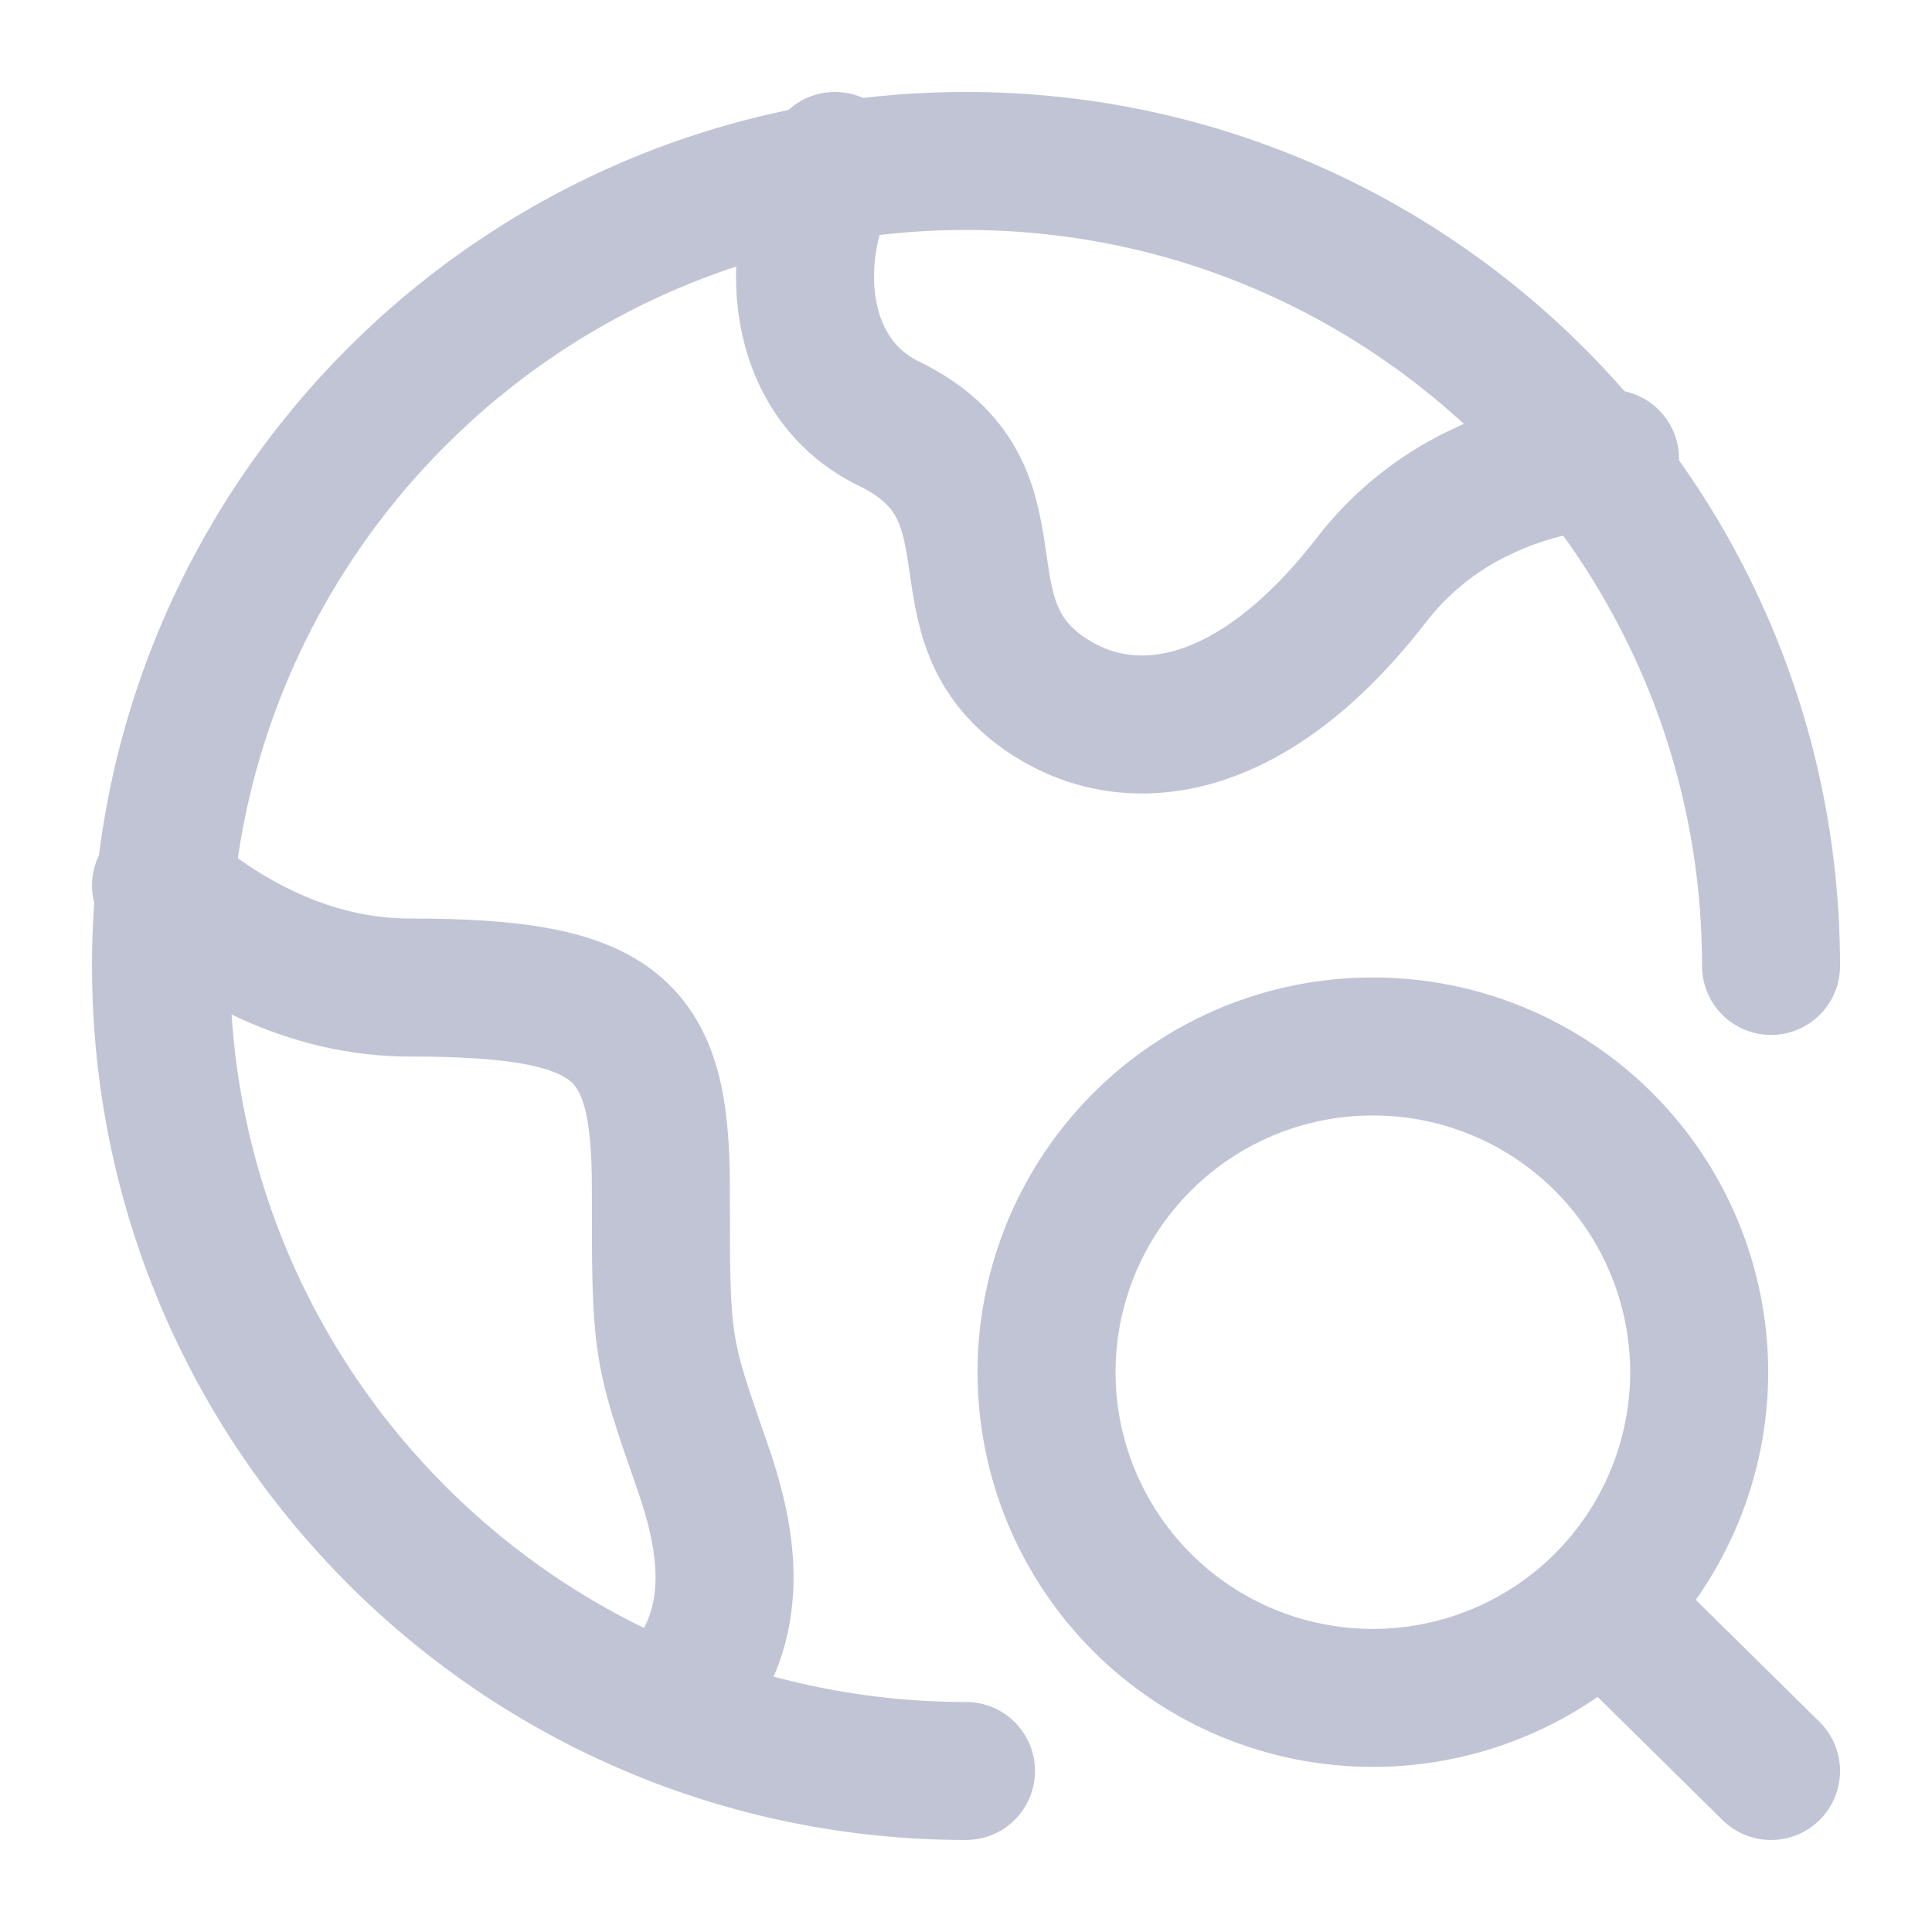
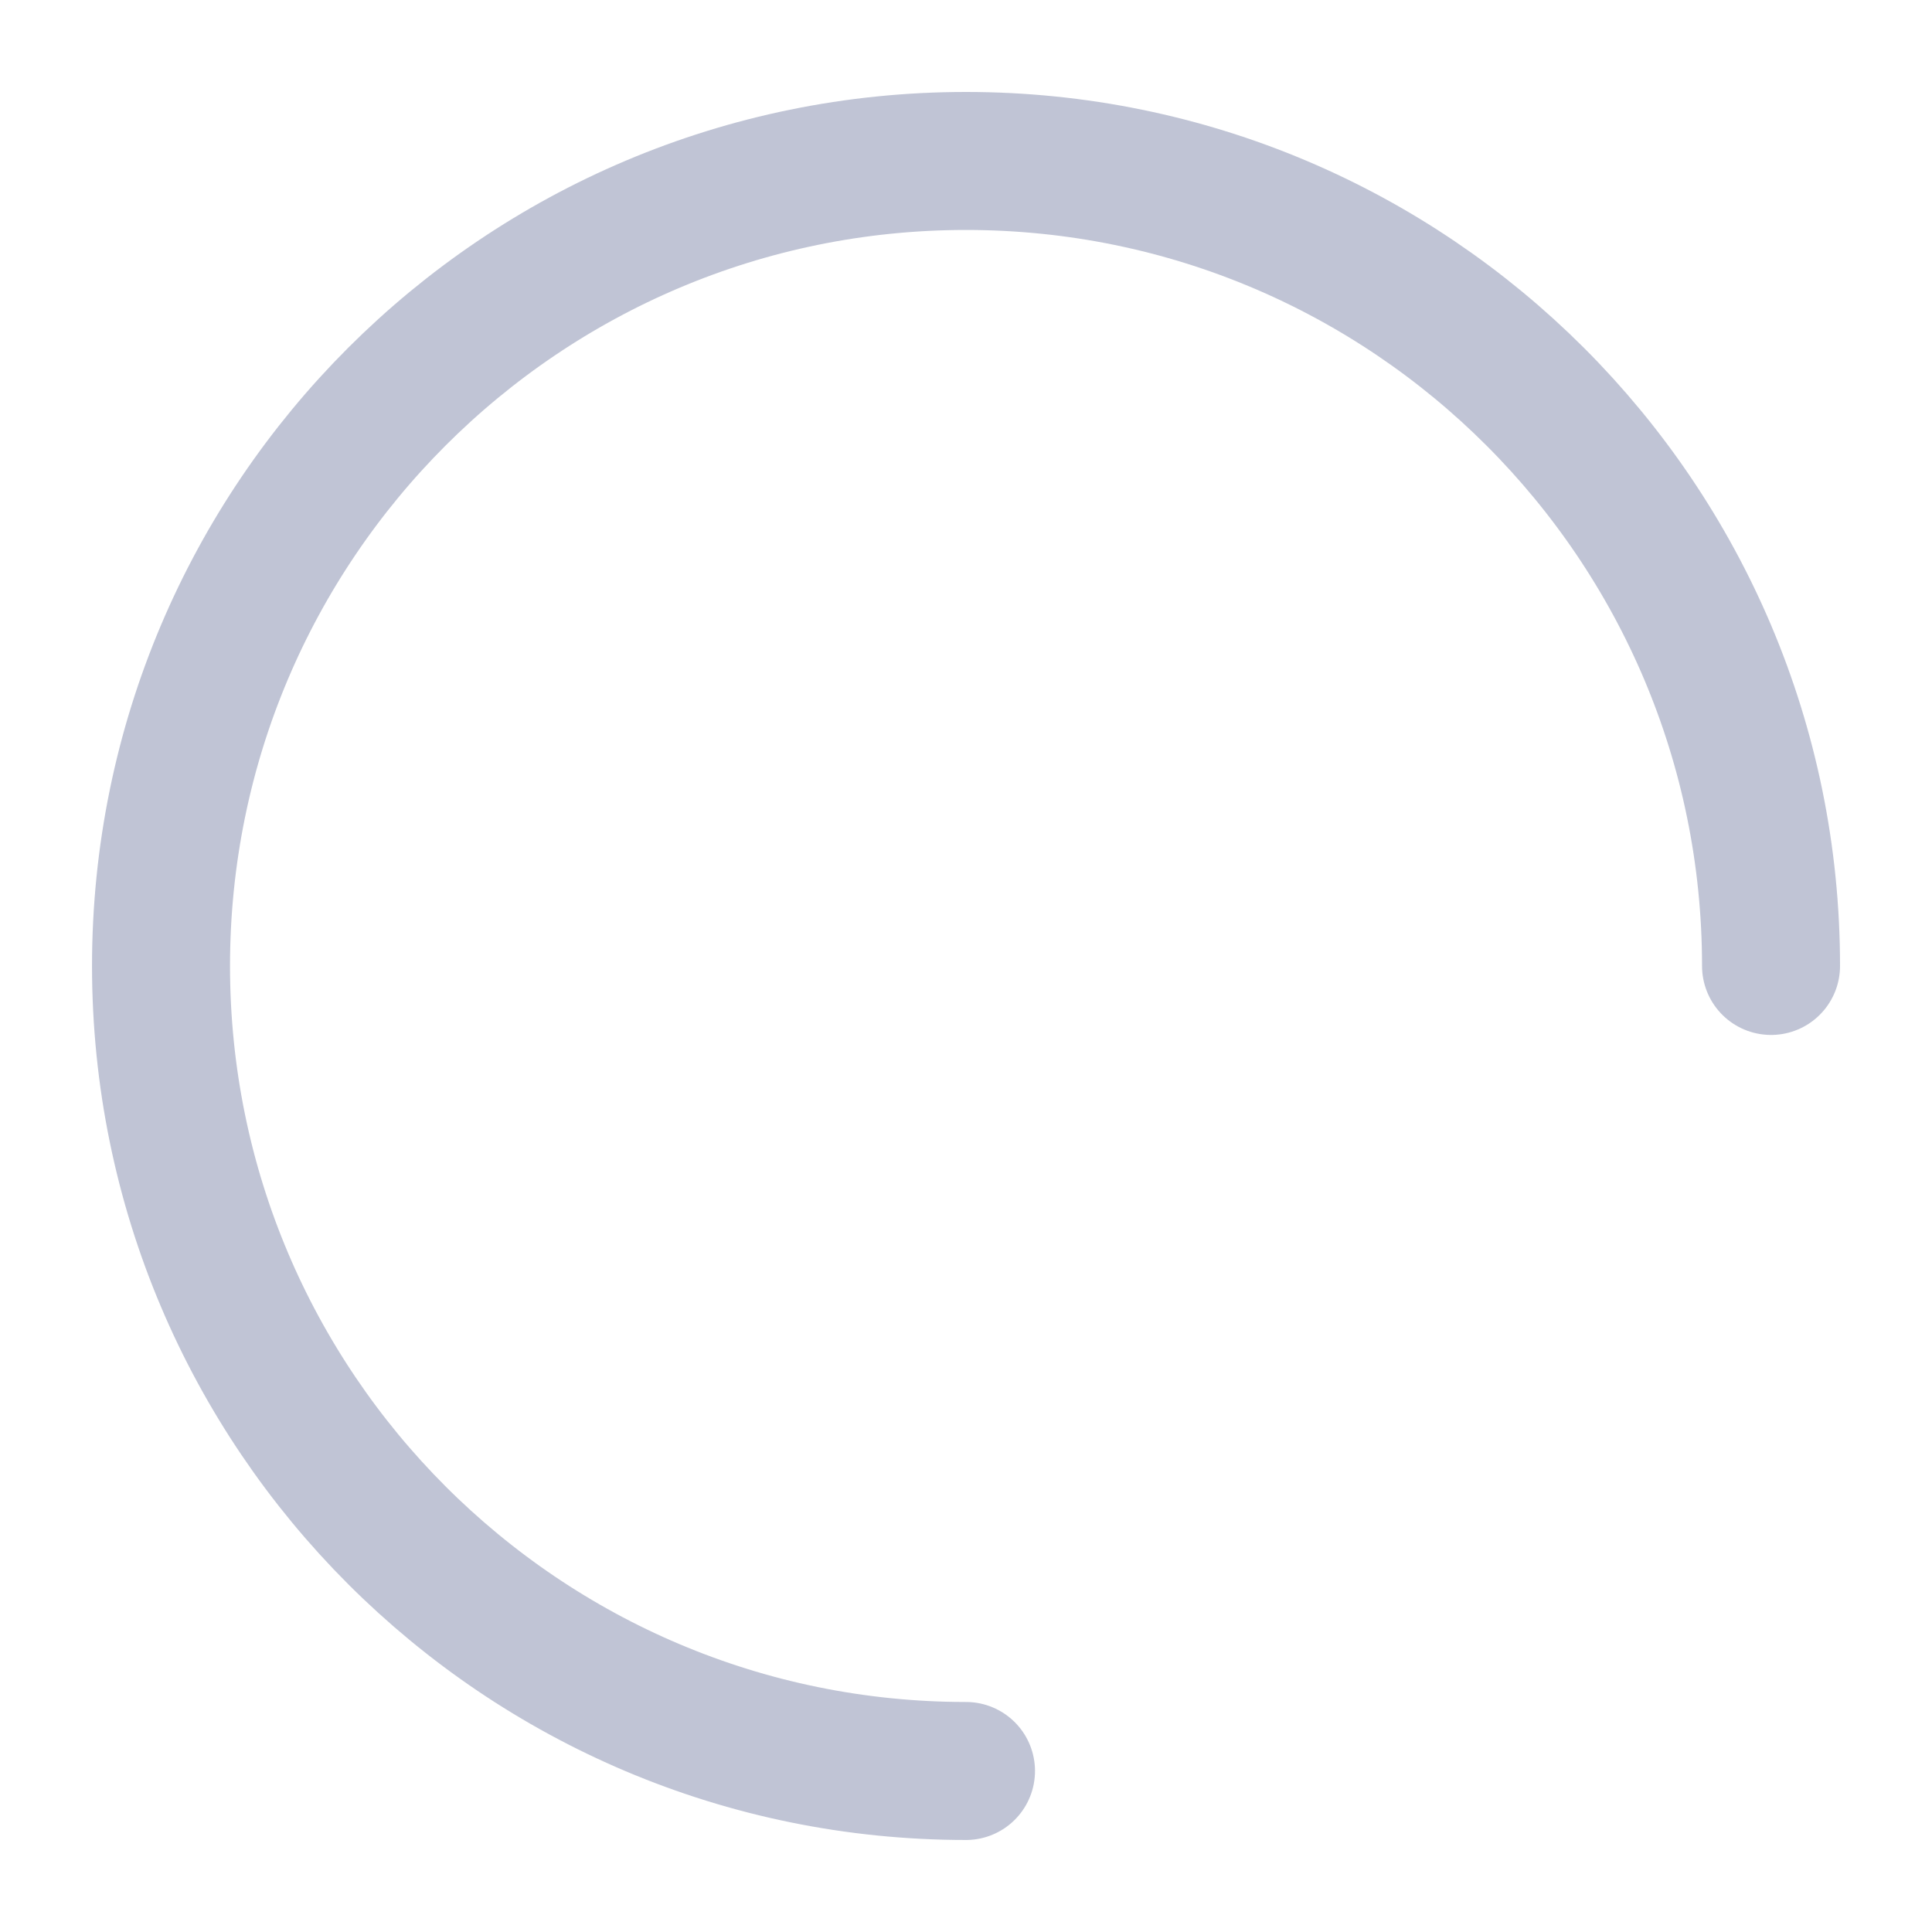
<svg xmlns="http://www.w3.org/2000/svg" width="35" height="35" viewBox="0 0 35 35" fill="none">
  <g opacity="0.9">
    <path d="M32.084 17.499C32.084 9.445 25.555 2.916 17.5 2.916C9.446 2.916 2.917 9.445 2.917 17.499C2.917 25.554 9.446 32.083 17.5 32.083" stroke="#B9BED0" stroke-width="2.5" stroke-linecap="round" stroke-linejoin="round" />
-     <path d="M29.167 8.31C27.803 8.408 26.058 8.937 24.847 10.504C22.66 13.333 20.474 13.571 19.015 12.627C16.828 11.213 18.667 8.919 16.1 7.673C14.428 6.861 14.194 4.651 15.126 2.916M2.917 16.041C4.03 17.006 5.586 17.89 7.422 17.89C11.213 17.89 11.972 18.615 11.972 21.513C11.972 24.41 11.972 24.41 12.73 26.583C13.223 27.998 13.395 29.41 12.412 30.624M29.02 29.062L32.084 32.083M30.783 24.858C30.782 25.634 30.628 26.402 30.331 27.118C30.034 27.834 29.598 28.485 29.049 29.033C28.5 29.581 27.848 30.015 27.131 30.311C26.415 30.607 25.646 30.759 24.871 30.759C24.095 30.759 23.327 30.607 22.61 30.311C21.893 30.015 21.242 29.581 20.693 29.033C20.144 28.485 19.708 27.834 19.41 27.118C19.113 26.402 18.959 25.634 18.959 24.858C18.959 24.082 19.113 23.315 19.41 22.598C19.708 21.882 20.144 21.231 20.693 20.683C21.242 20.136 21.893 19.701 22.61 19.405C23.327 19.109 24.095 18.957 24.871 18.958C25.646 18.957 26.415 19.109 27.131 19.405C27.848 19.701 28.5 20.136 29.049 20.683C29.598 21.231 30.034 21.882 30.331 22.598C30.628 23.315 30.782 24.082 30.783 24.858Z" stroke="#B9BED0" stroke-width="2.5" stroke-linecap="round" stroke-linejoin="round" />
  </g>
</svg>